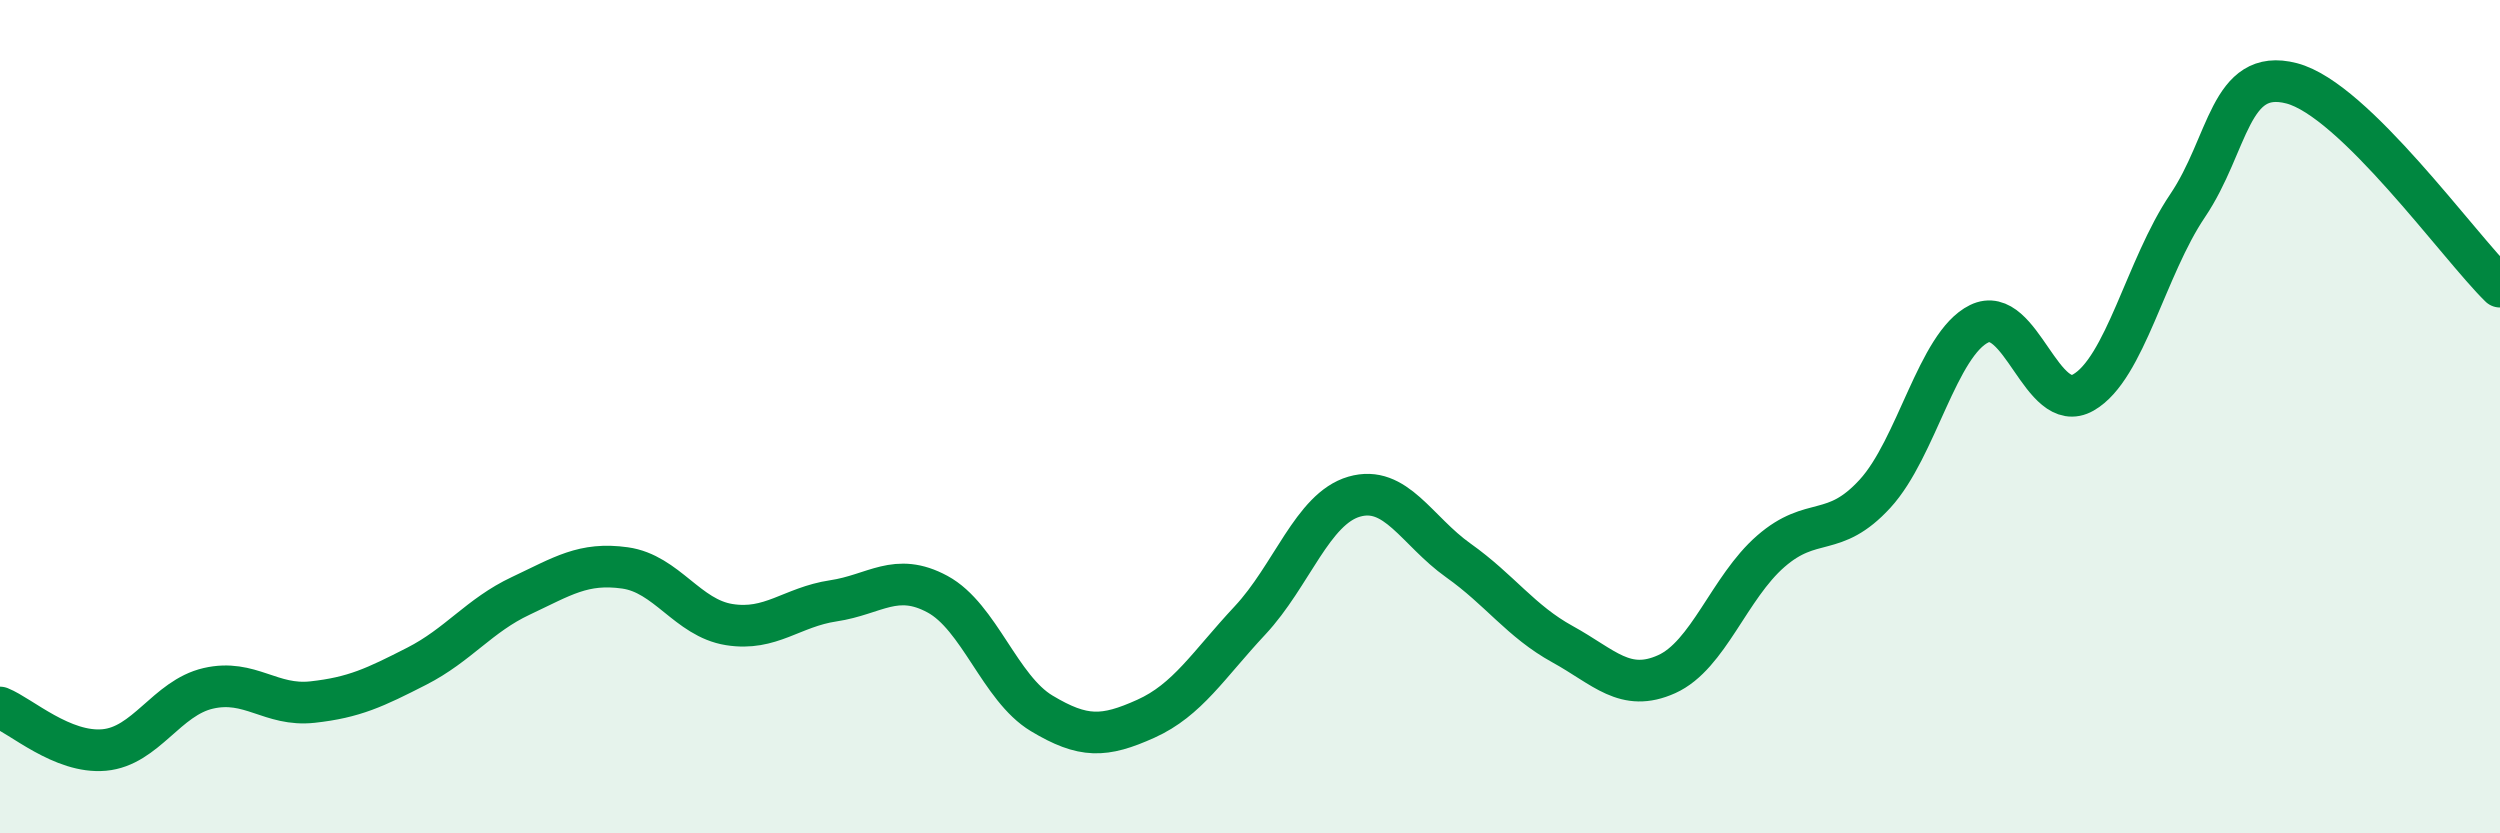
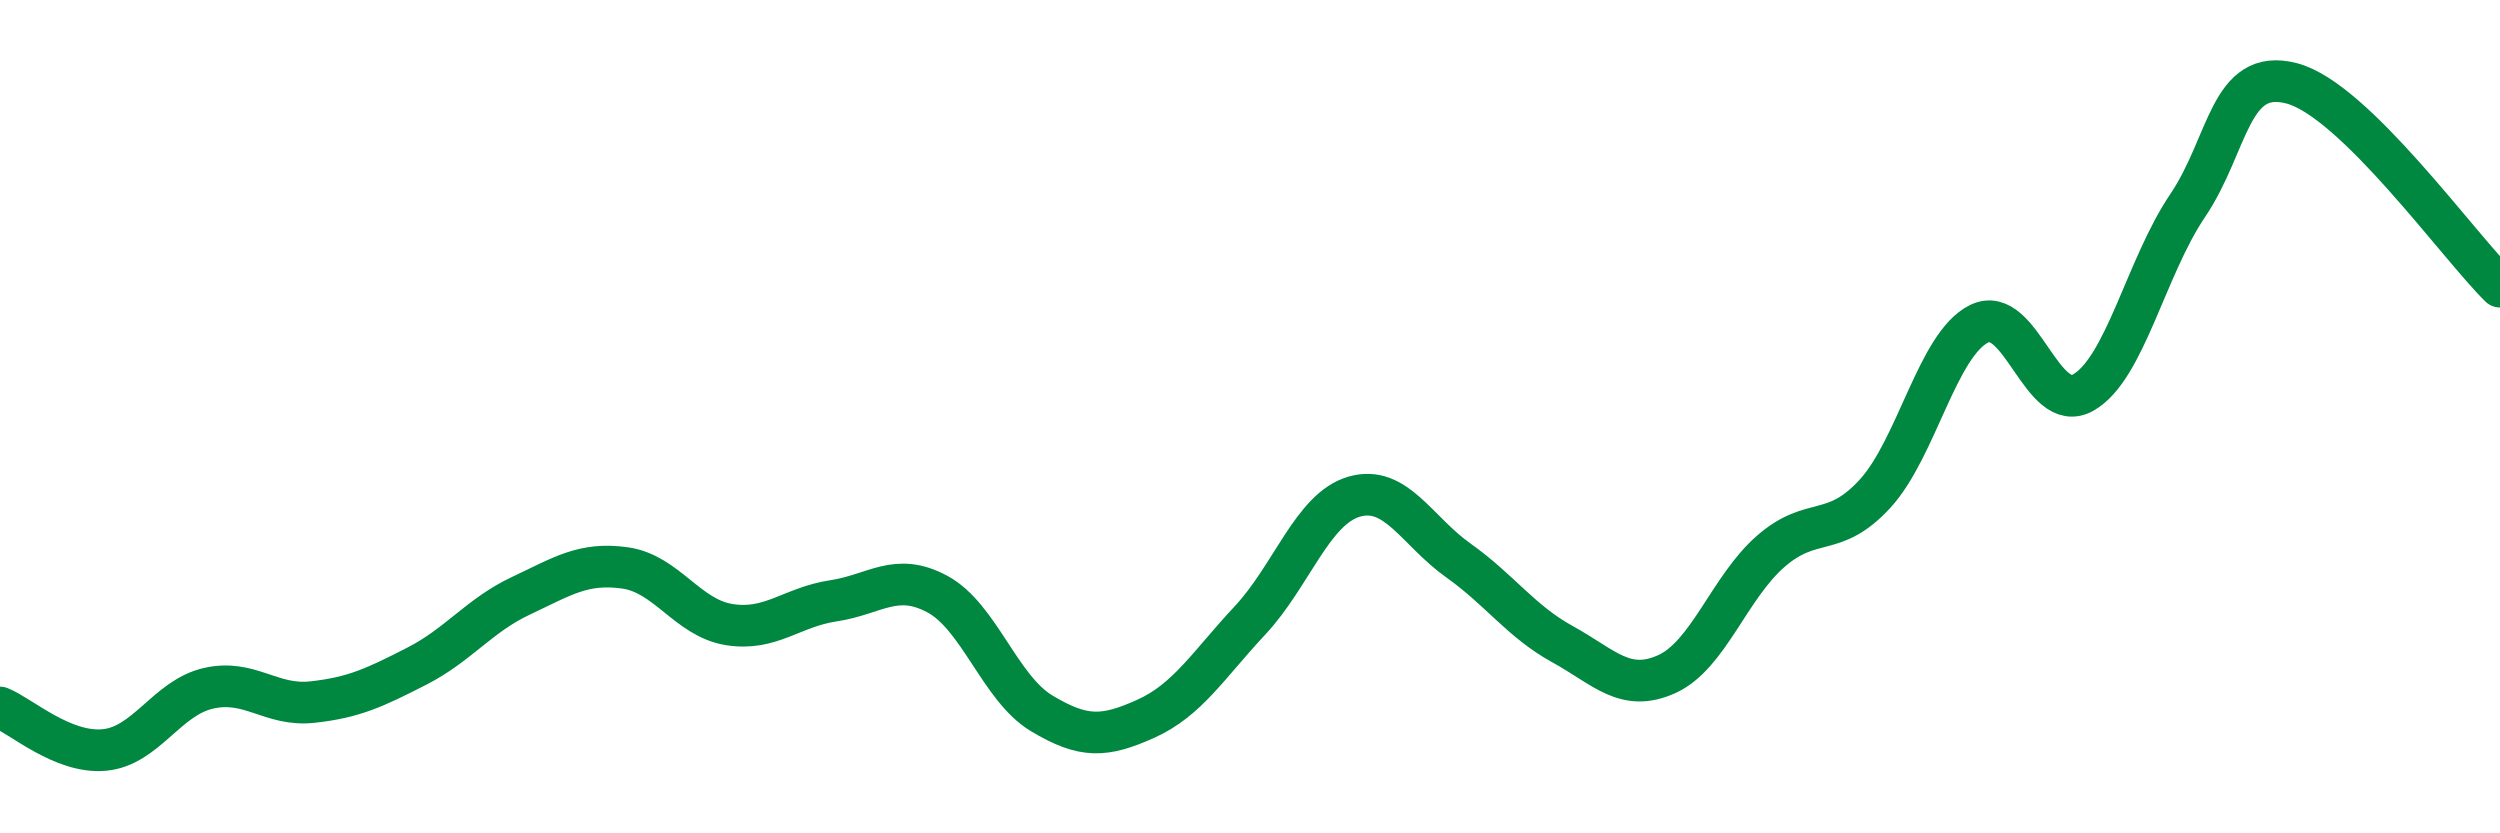
<svg xmlns="http://www.w3.org/2000/svg" width="60" height="20" viewBox="0 0 60 20">
-   <path d="M 0,16.98 C 0.5,17.18 1.5,18.09 2.5,18 C 3.5,17.91 4,16.75 5,16.52 C 6,16.29 6.5,16.96 7.5,16.85 C 8.5,16.74 9,16.5 10,15.99 C 11,15.48 11.5,14.77 12.5,14.3 C 13.5,13.83 14,13.49 15,13.63 C 16,13.77 16.5,14.83 17.5,14.99 C 18.5,15.15 19,14.57 20,14.42 C 21,14.27 21.5,13.72 22.5,14.26 C 23.5,14.8 24,16.52 25,17.12 C 26,17.72 26.5,17.7 27.5,17.25 C 28.5,16.8 29,15.96 30,14.89 C 31,13.82 31.5,12.21 32.5,11.92 C 33.5,11.63 34,12.74 35,13.45 C 36,14.16 36.5,14.91 37.5,15.46 C 38.5,16.01 39,16.63 40,16.18 C 41,15.73 41.5,14.1 42.5,13.23 C 43.5,12.36 44,12.94 45,11.85 C 46,10.76 46.5,8.26 47.5,7.77 C 48.5,7.28 49,9.99 50,9.42 C 51,8.85 51.5,6.42 52.5,4.94 C 53.5,3.46 53.5,1.61 55,2 C 56.5,2.39 59,5.9 60,6.88L60 20L0 20Z" fill="#008740" opacity="0.1" stroke-linecap="round" stroke-linejoin="round" />
  <path d="M 0,16.98 C 0.5,17.18 1.5,18.09 2.5,18 C 3.5,17.91 4,16.75 5,16.52 C 6,16.29 6.5,16.96 7.5,16.85 C 8.5,16.74 9,16.5 10,15.99 C 11,15.48 11.5,14.77 12.5,14.3 C 13.5,13.83 14,13.49 15,13.63 C 16,13.77 16.5,14.83 17.5,14.99 C 18.5,15.15 19,14.57 20,14.42 C 21,14.27 21.5,13.72 22.5,14.26 C 23.5,14.8 24,16.52 25,17.12 C 26,17.72 26.5,17.7 27.5,17.25 C 28.5,16.8 29,15.96 30,14.89 C 31,13.82 31.5,12.21 32.5,11.92 C 33.5,11.63 34,12.74 35,13.45 C 36,14.16 36.5,14.91 37.5,15.46 C 38.5,16.01 39,16.63 40,16.18 C 41,15.73 41.5,14.1 42.5,13.23 C 43.5,12.36 44,12.94 45,11.85 C 46,10.76 46.5,8.26 47.5,7.77 C 48.5,7.28 49,9.99 50,9.42 C 51,8.85 51.5,6.42 52.5,4.94 C 53.5,3.46 53.5,1.61 55,2 C 56.5,2.39 59,5.9 60,6.88" stroke="#008740" stroke-width="1" fill="none" stroke-linecap="round" stroke-linejoin="round" />
</svg>